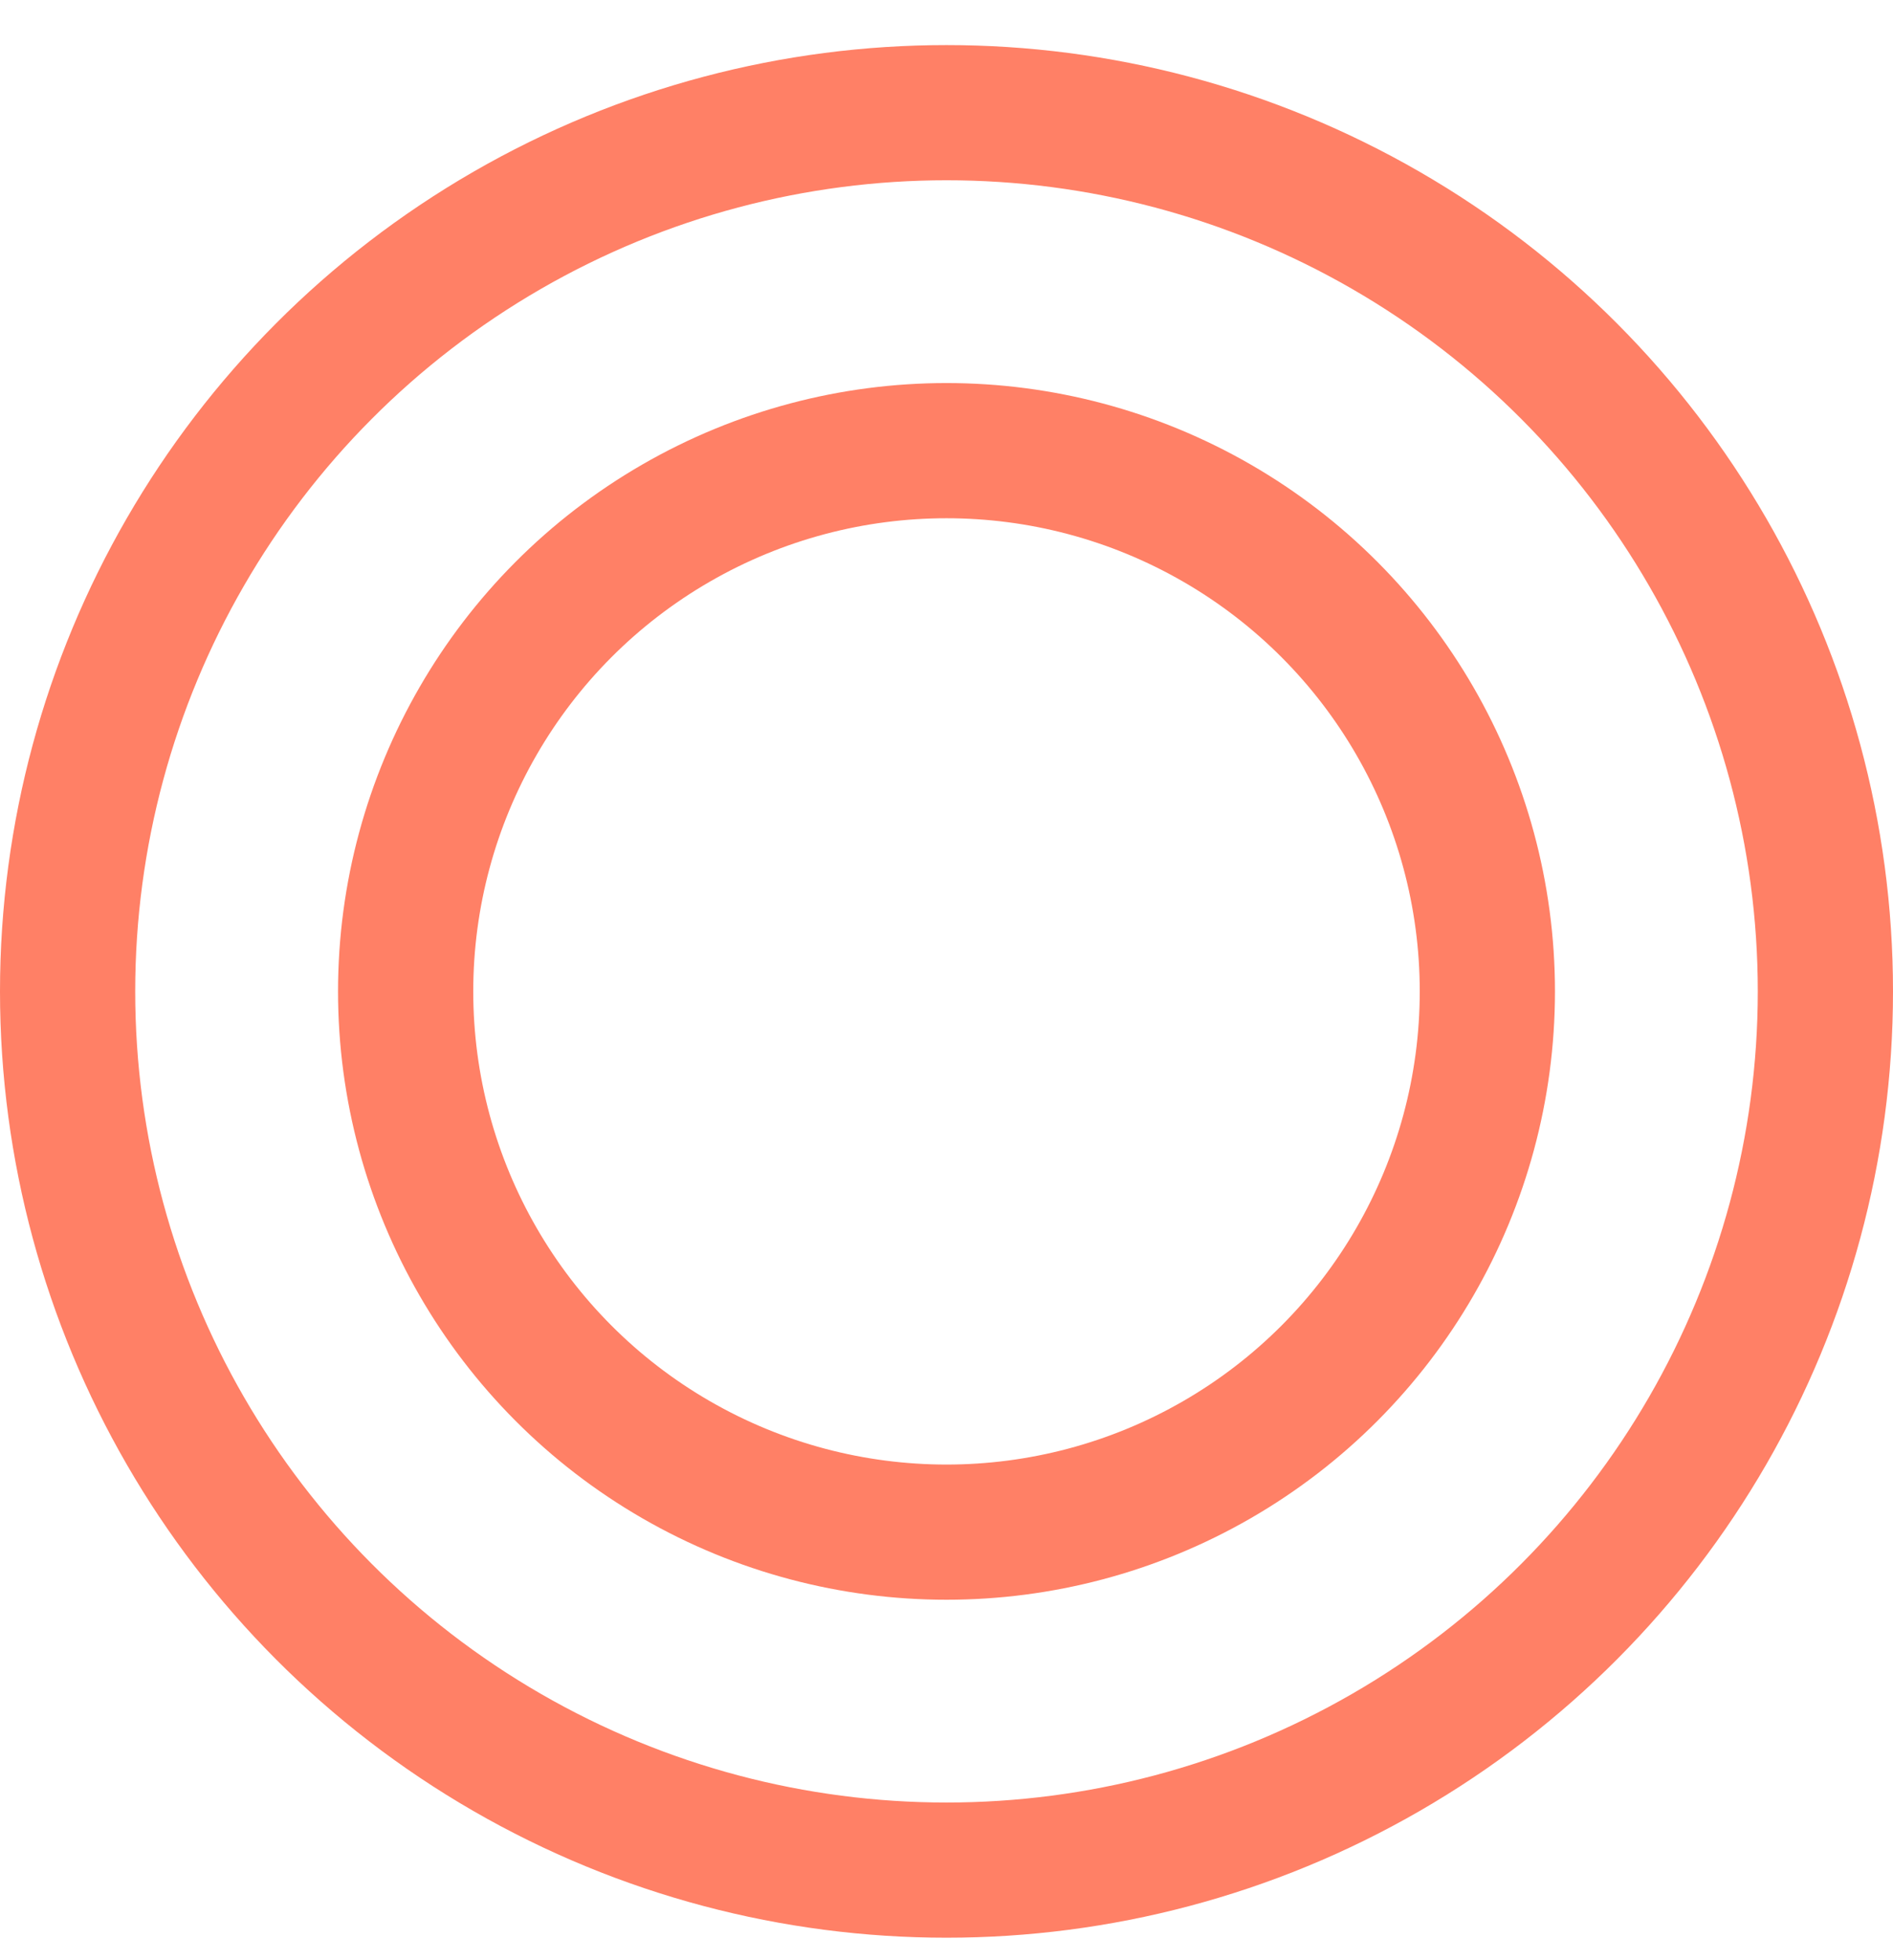
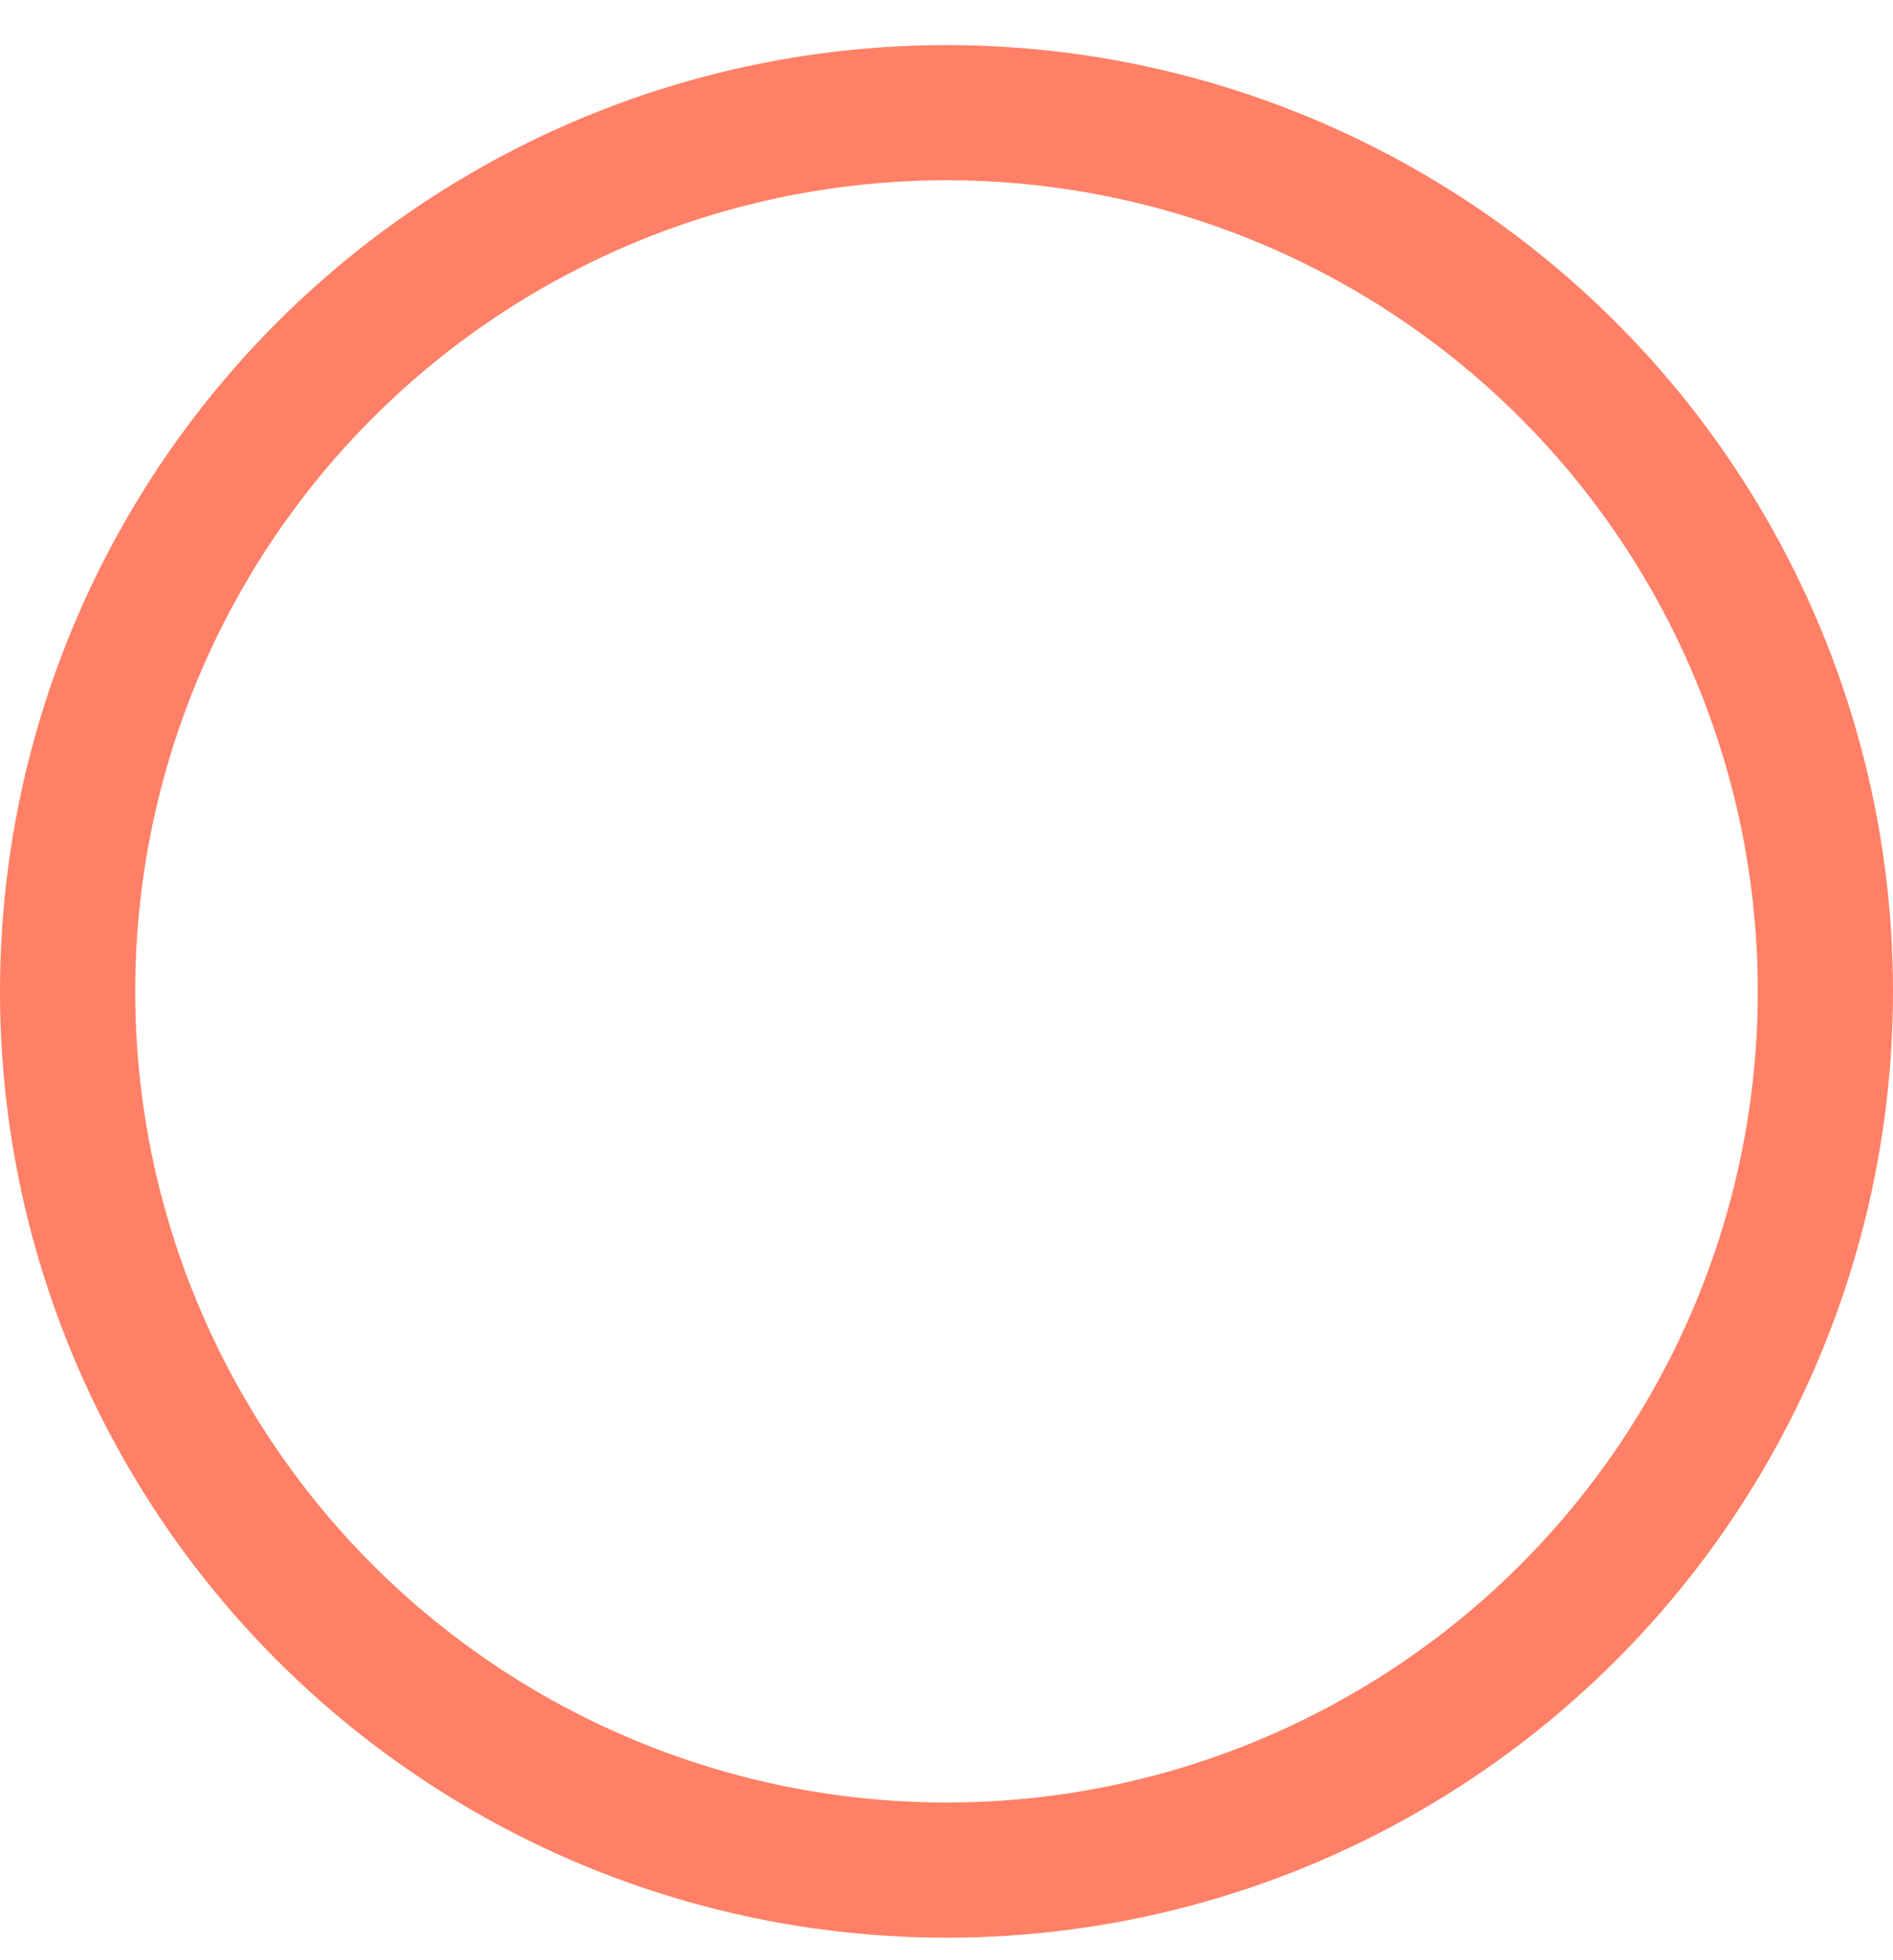
<svg xmlns="http://www.w3.org/2000/svg" width="28" height="29" viewBox="0 0 28 29" fill="none">
  <g id="Icon/Sine">
    <circle id="Ellipse" cx="14" cy="14.667" r="13" stroke="#FF8066" stroke-width="2" />
-     <circle id="Ellipse_2" cx="14" cy="14.667" r="8" stroke="#FF8066" stroke-width="2" />
  </g>
</svg>